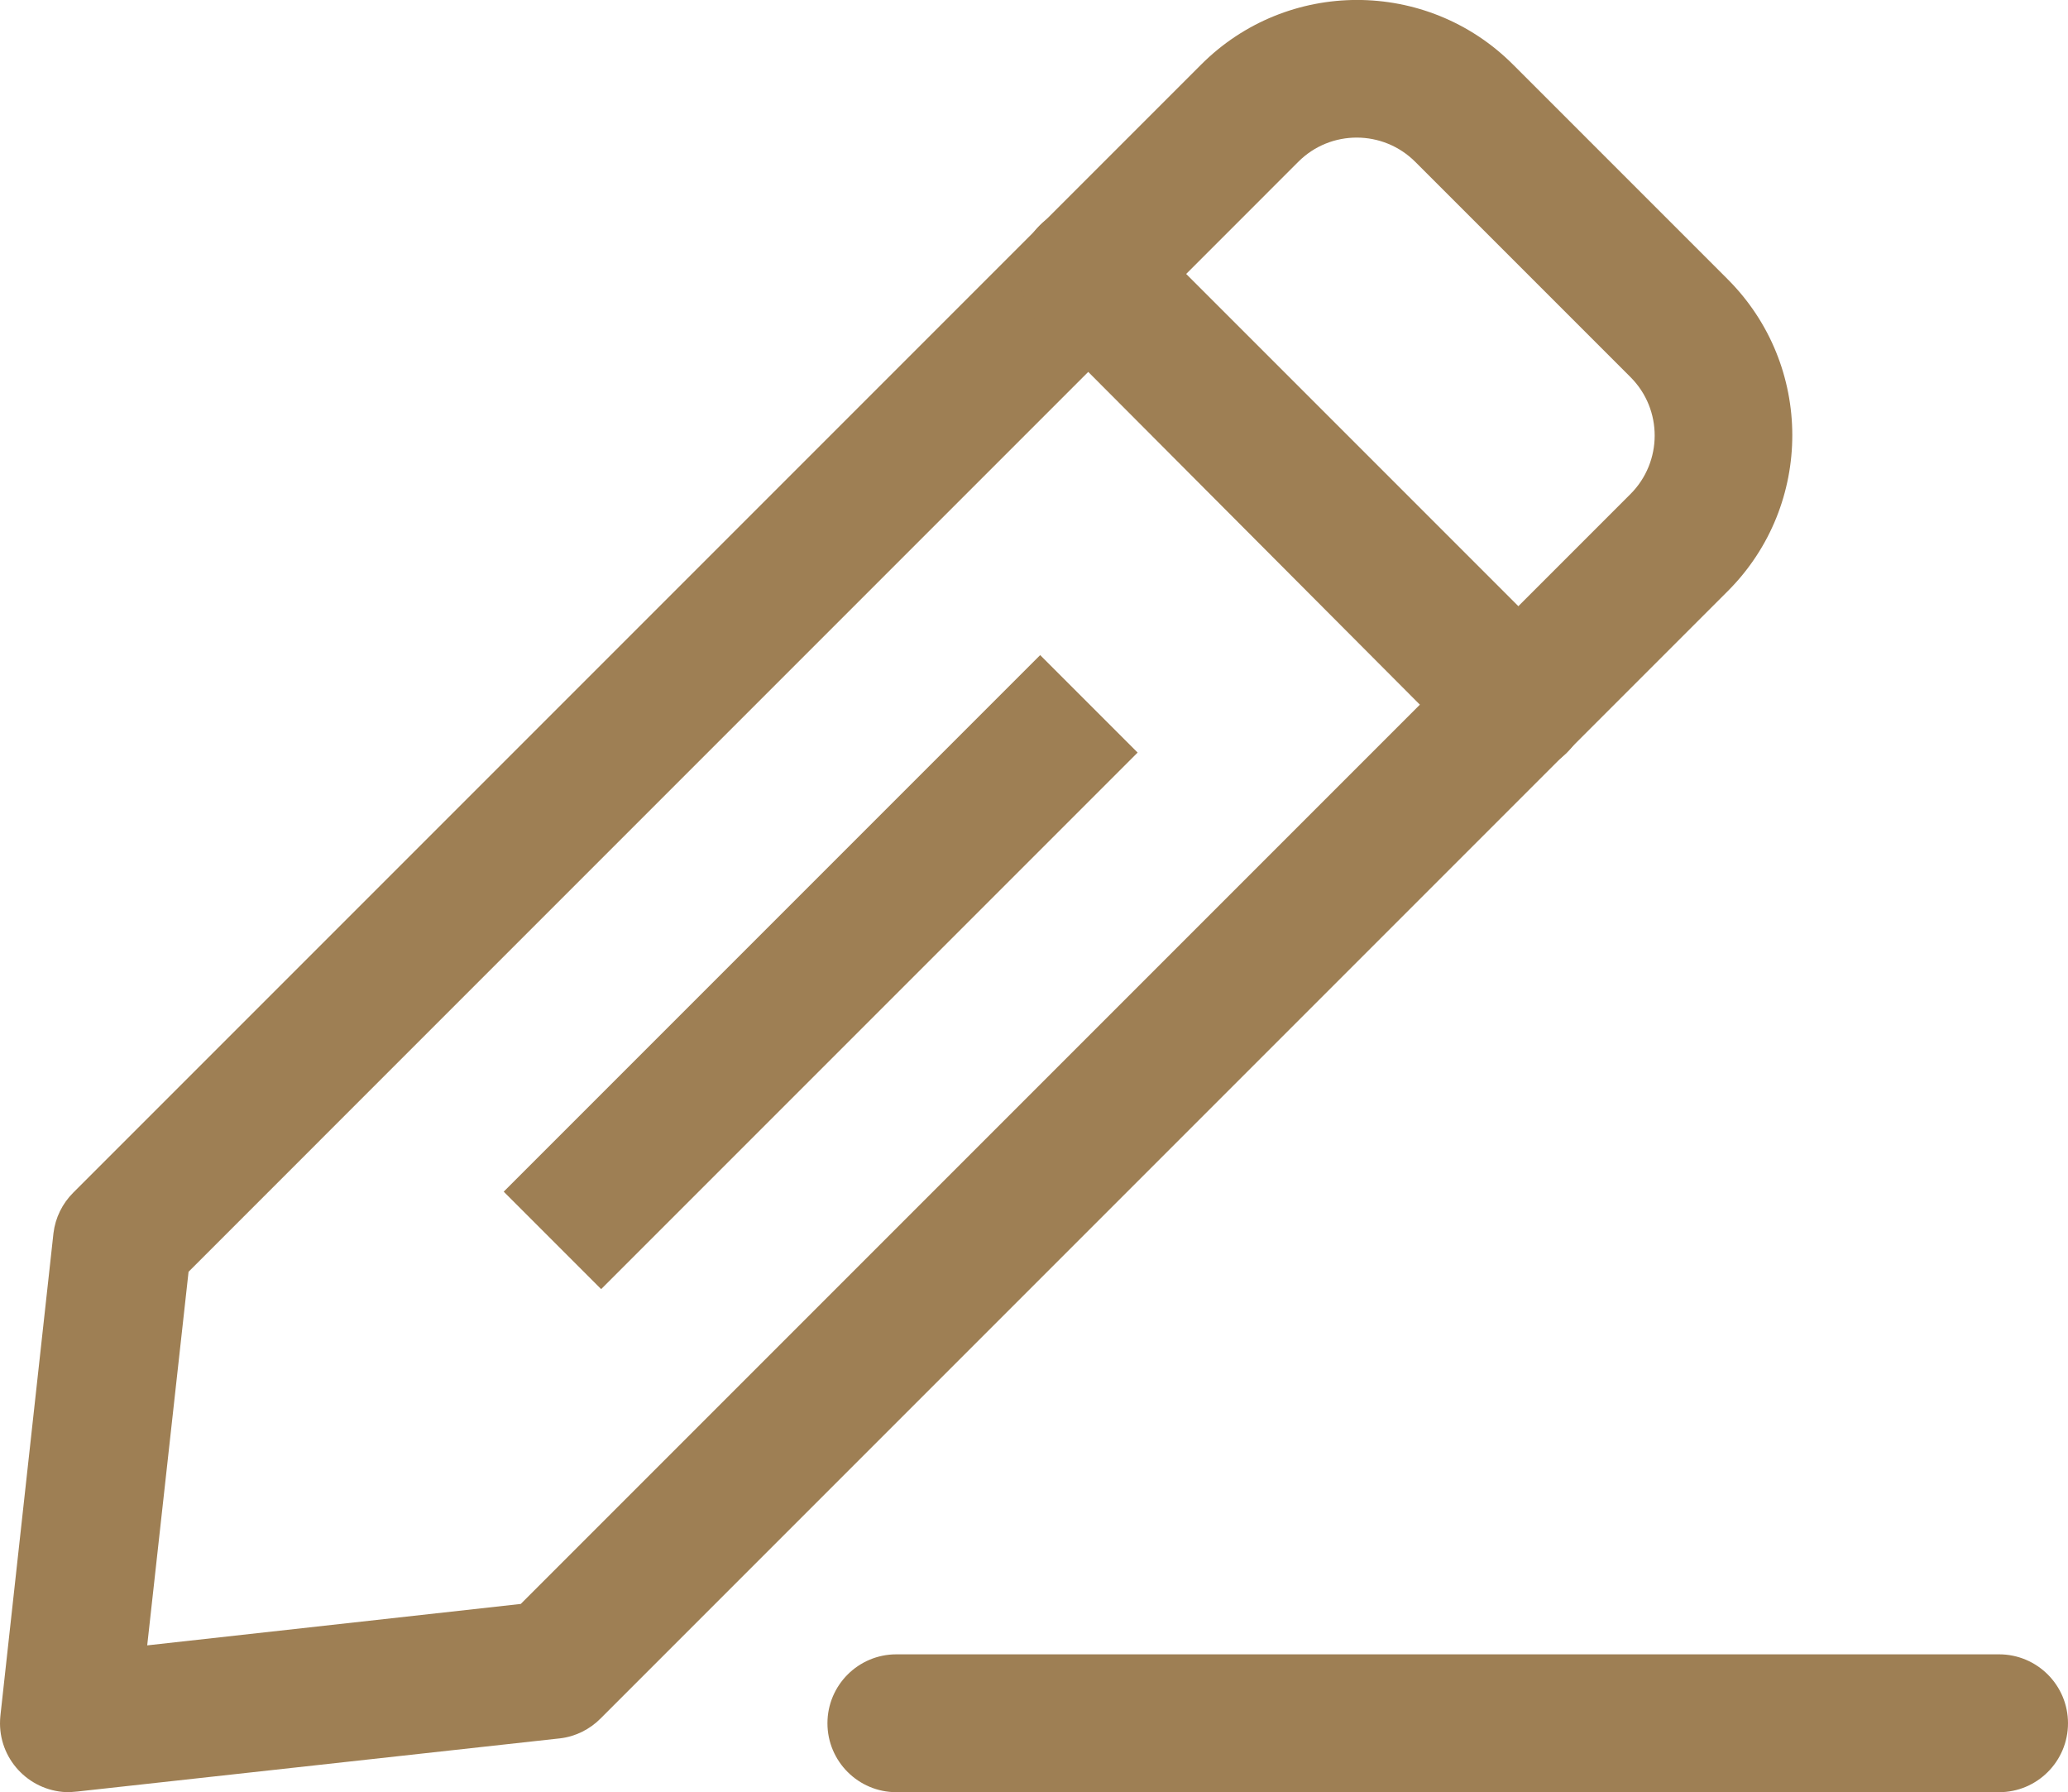
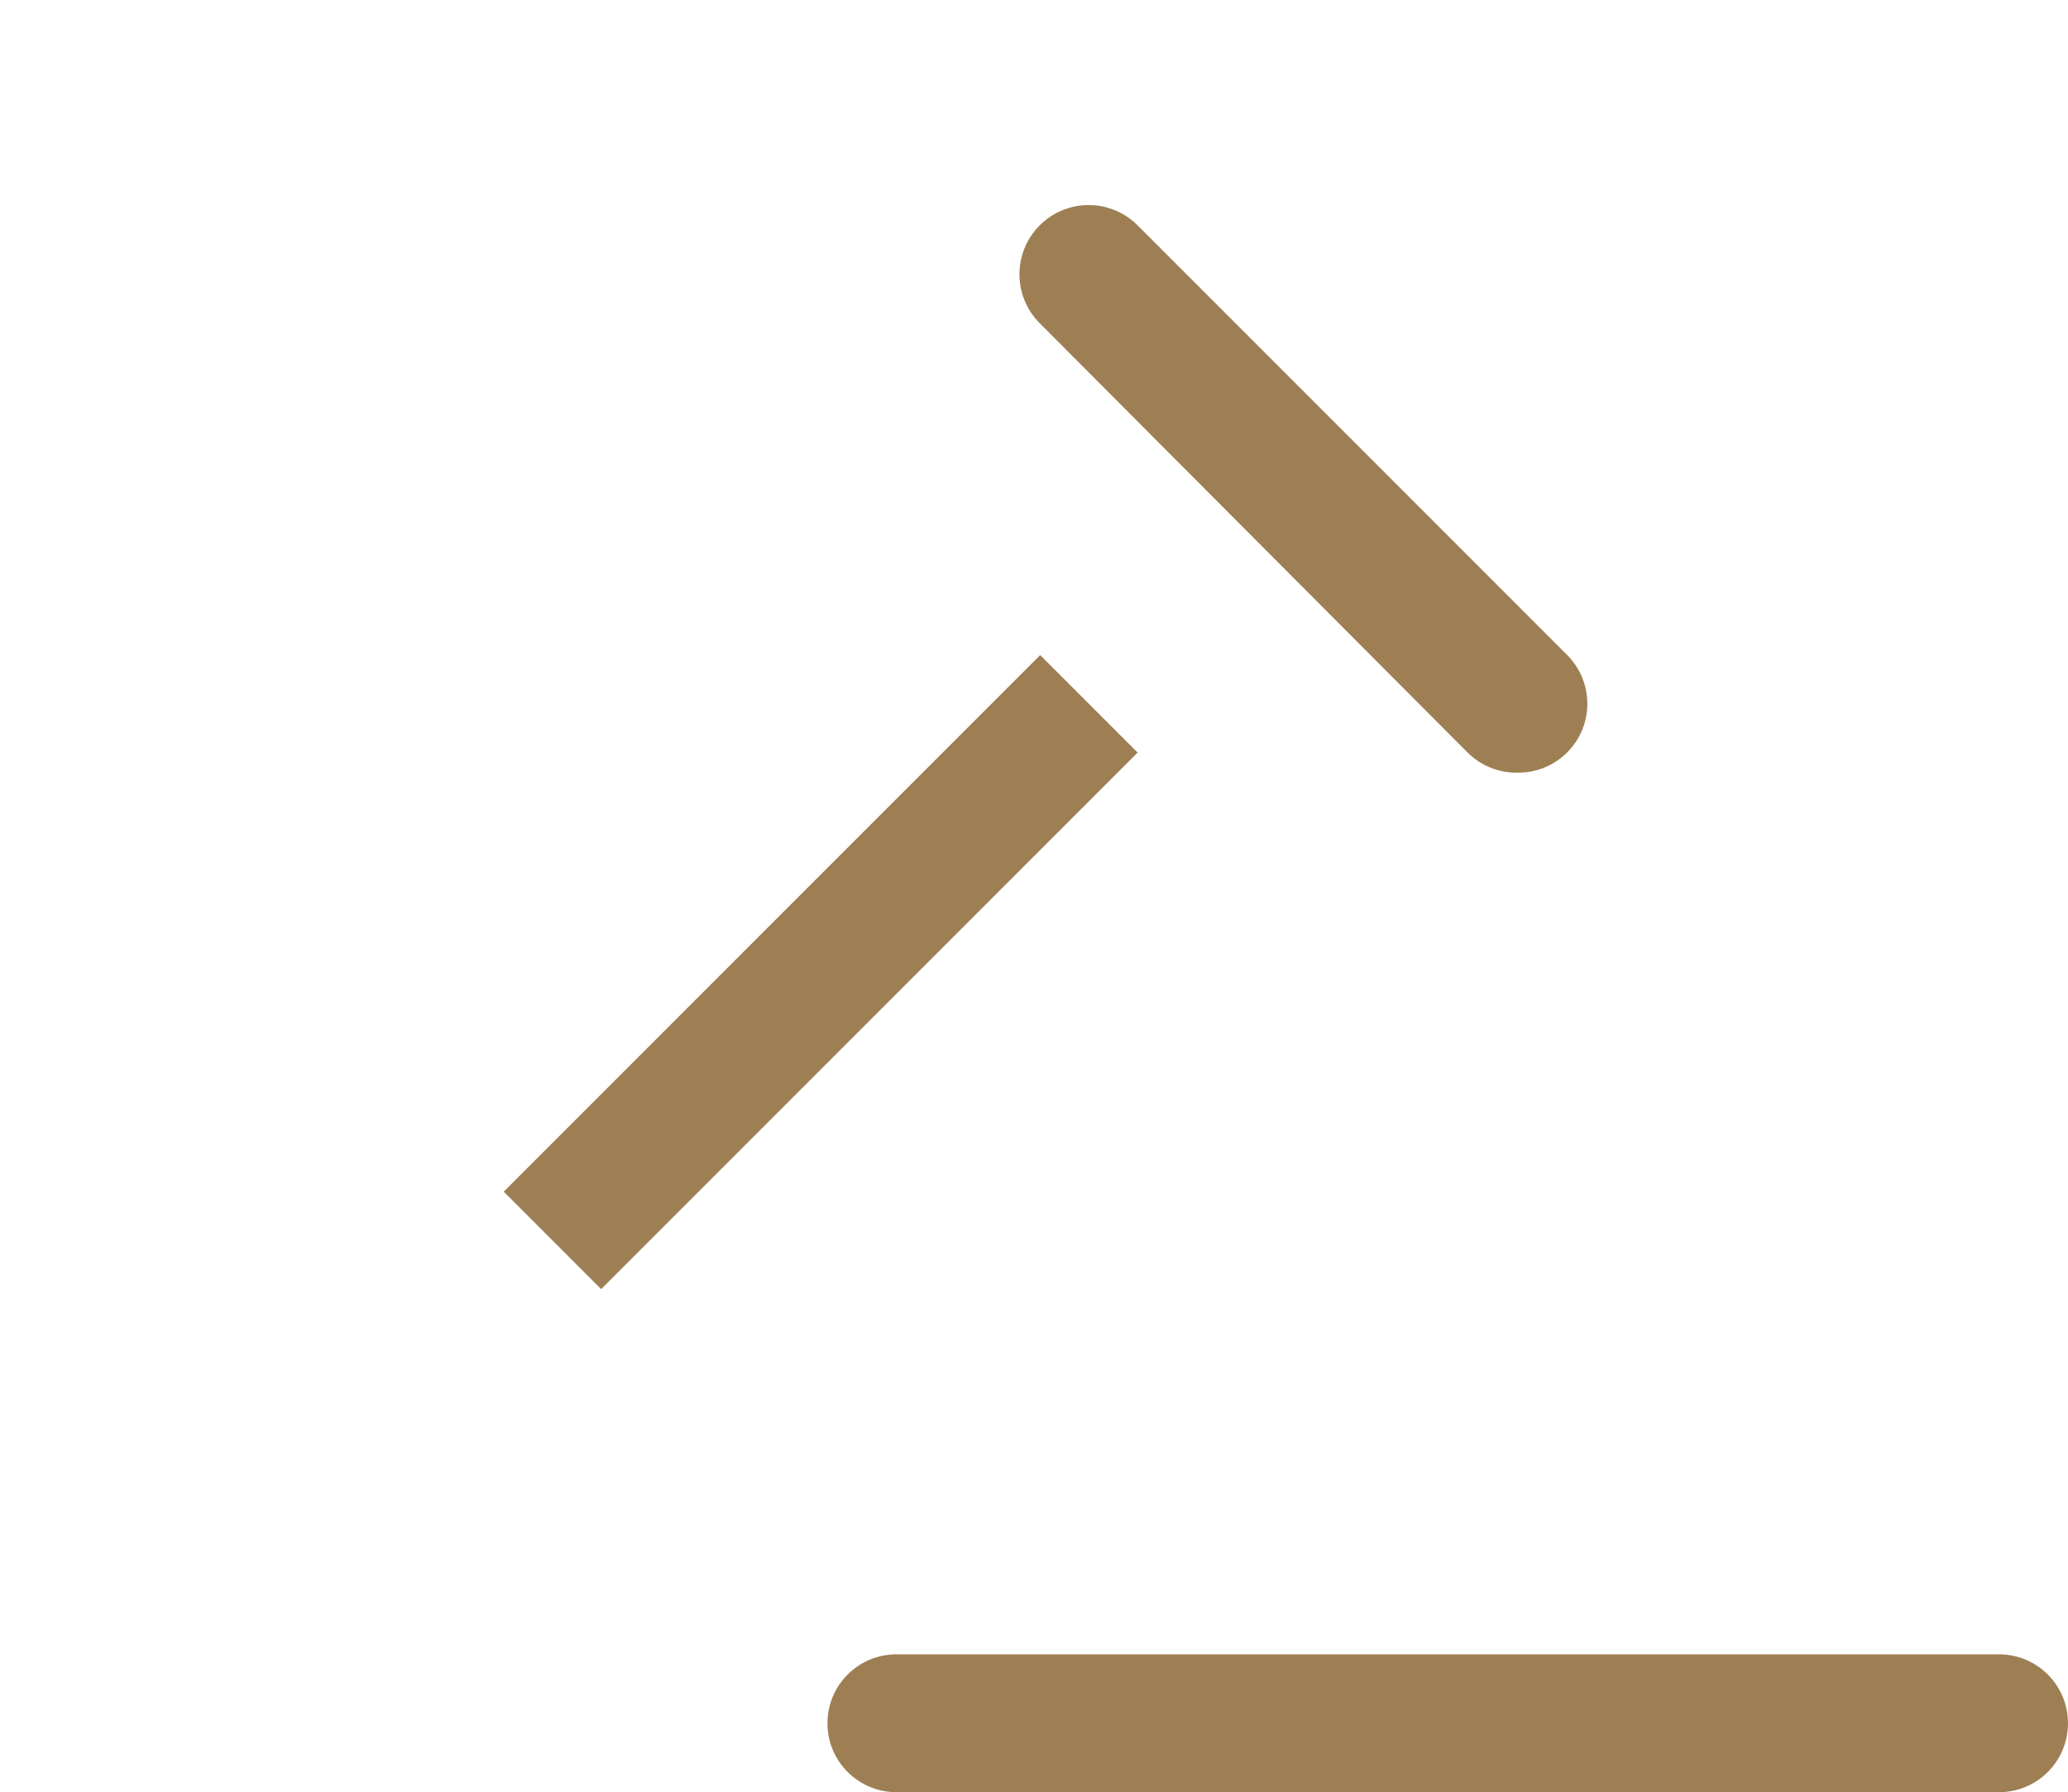
<svg xmlns="http://www.w3.org/2000/svg" version="1.1" id="Layer_1" x="0px" y="0px" width="30.006px" height="26px" viewBox="0 0 30.006 26" enable-background="new 0 0 30.006 26" xml:space="preserve">
-   <path fill="#9E7F54" d="M1.006,26C0.454,26.002,0.003,25.557,0,25.005c0-0.039,0.002-0.077,0.006-0.116l0.77-7  c0.027-0.224,0.13-0.432,0.29-0.59l16.36-16.36c1.248-1.251,3.275-1.253,4.525-0.005c0.002,0.002,0.004,0.003,0.005,0.005l3.11,3.11  c1.251,1.248,1.253,3.275,0.005,4.525c-0.002,0.002-0.003,0.003-0.005,0.005l-16.35,16.35c-0.158,0.16-0.366,0.264-0.59,0.29  l-7,0.771L1.006,26z M2.736,18.45l-0.6,5.42l5.42-0.601l16.1-16.1c0.469-0.468,0.471-1.228,0.003-1.697  c-0.001-0.001-0.002-0.002-0.003-0.003l-3.12-3.12c-0.468-0.469-1.229-0.471-1.697-0.003c-0.001,0.001-0.002,0.002-0.003,0.003  L2.736,18.45z" />
  <path fill="#9E7F54" d="M22.006,11.209c-0.266,0.002-0.521-0.103-0.71-0.29l-6.21-6.23c-0.392-0.392-0.392-1.028,0-1.42  c0.393-0.392,1.028-0.392,1.42,0l6.23,6.23c0.392,0.389,0.395,1.022,0.006,1.414c-0.002,0.002-0.004,0.004-0.006,0.006  C22.542,11.111,22.279,11.216,22.006,11.209" />
  <rect x="6.401" y="13.103" transform="matrix(-0.707 0.707 -0.707 -0.707 30.296 15.656)" fill="#9E7F54" width="11.01" height="2" />
  <path fill="#9E7F54" d="M29.006,26h-16c-0.552,0-1-0.448-1-1s0.448-1,1-1h16c0.552,0,1,0.448,1,1S29.558,26,29.006,26" />
  <rect y="0" fill="none" width="30.006" height="26" />
</svg>